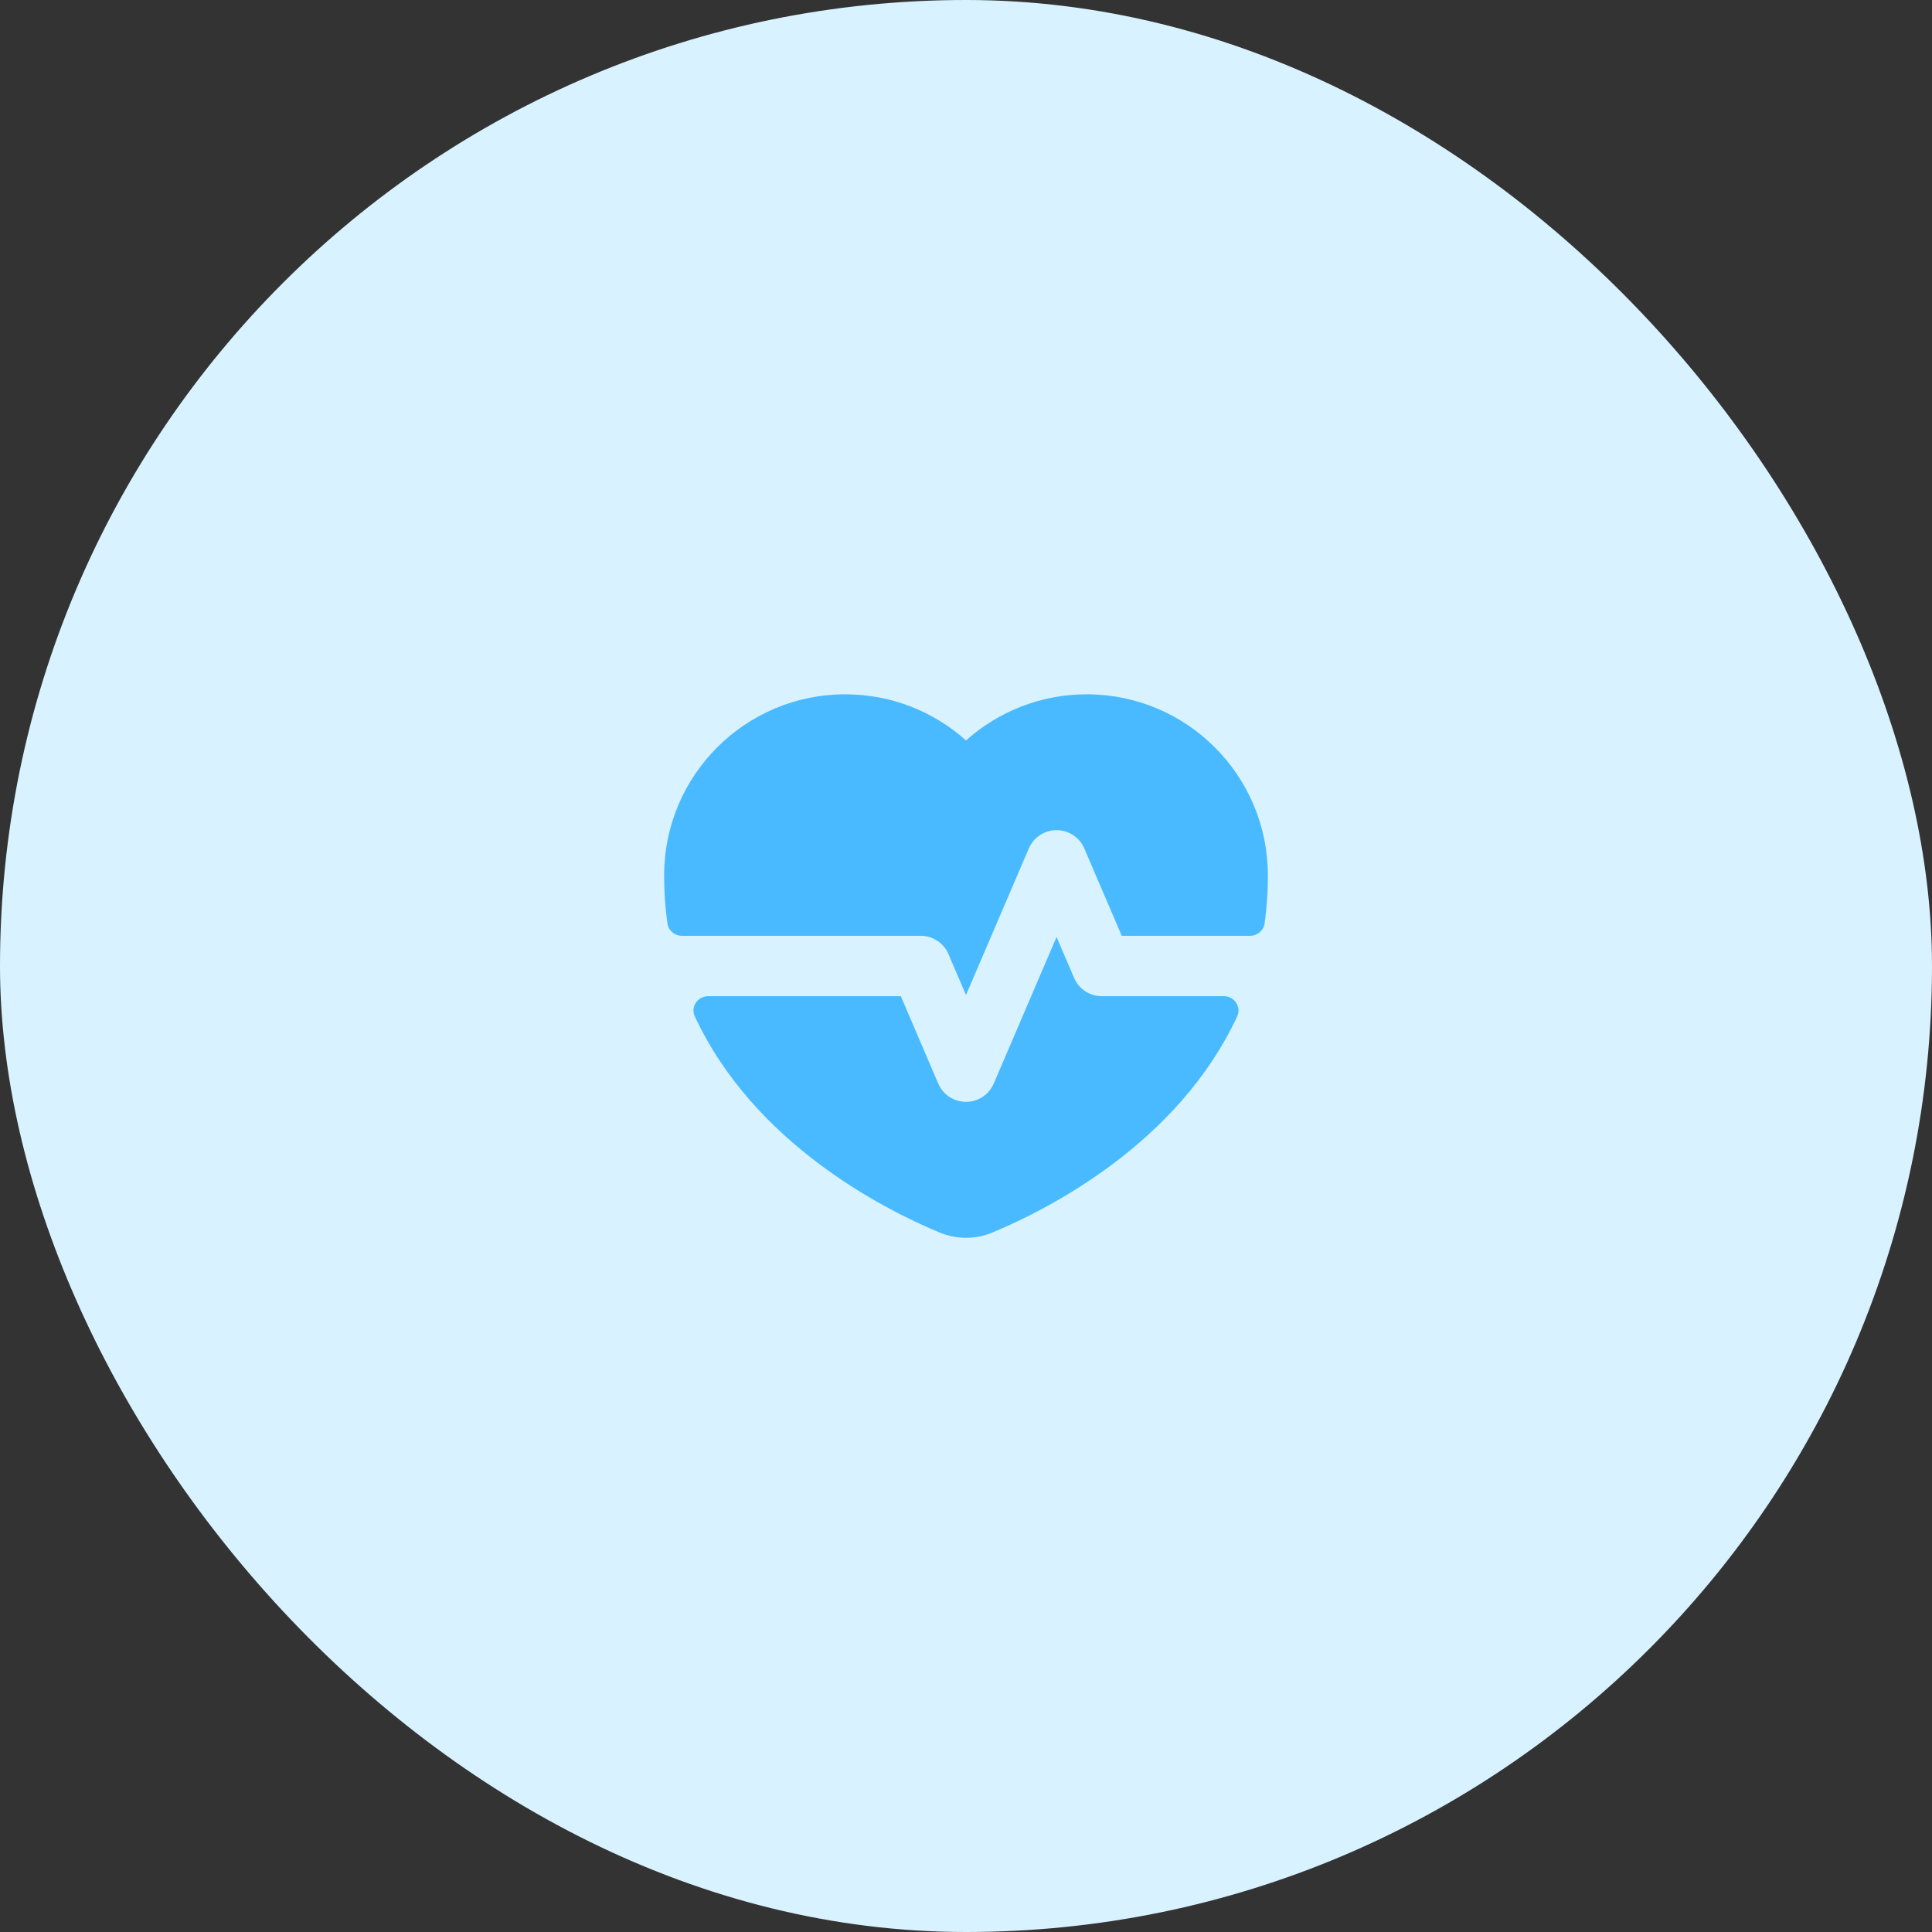
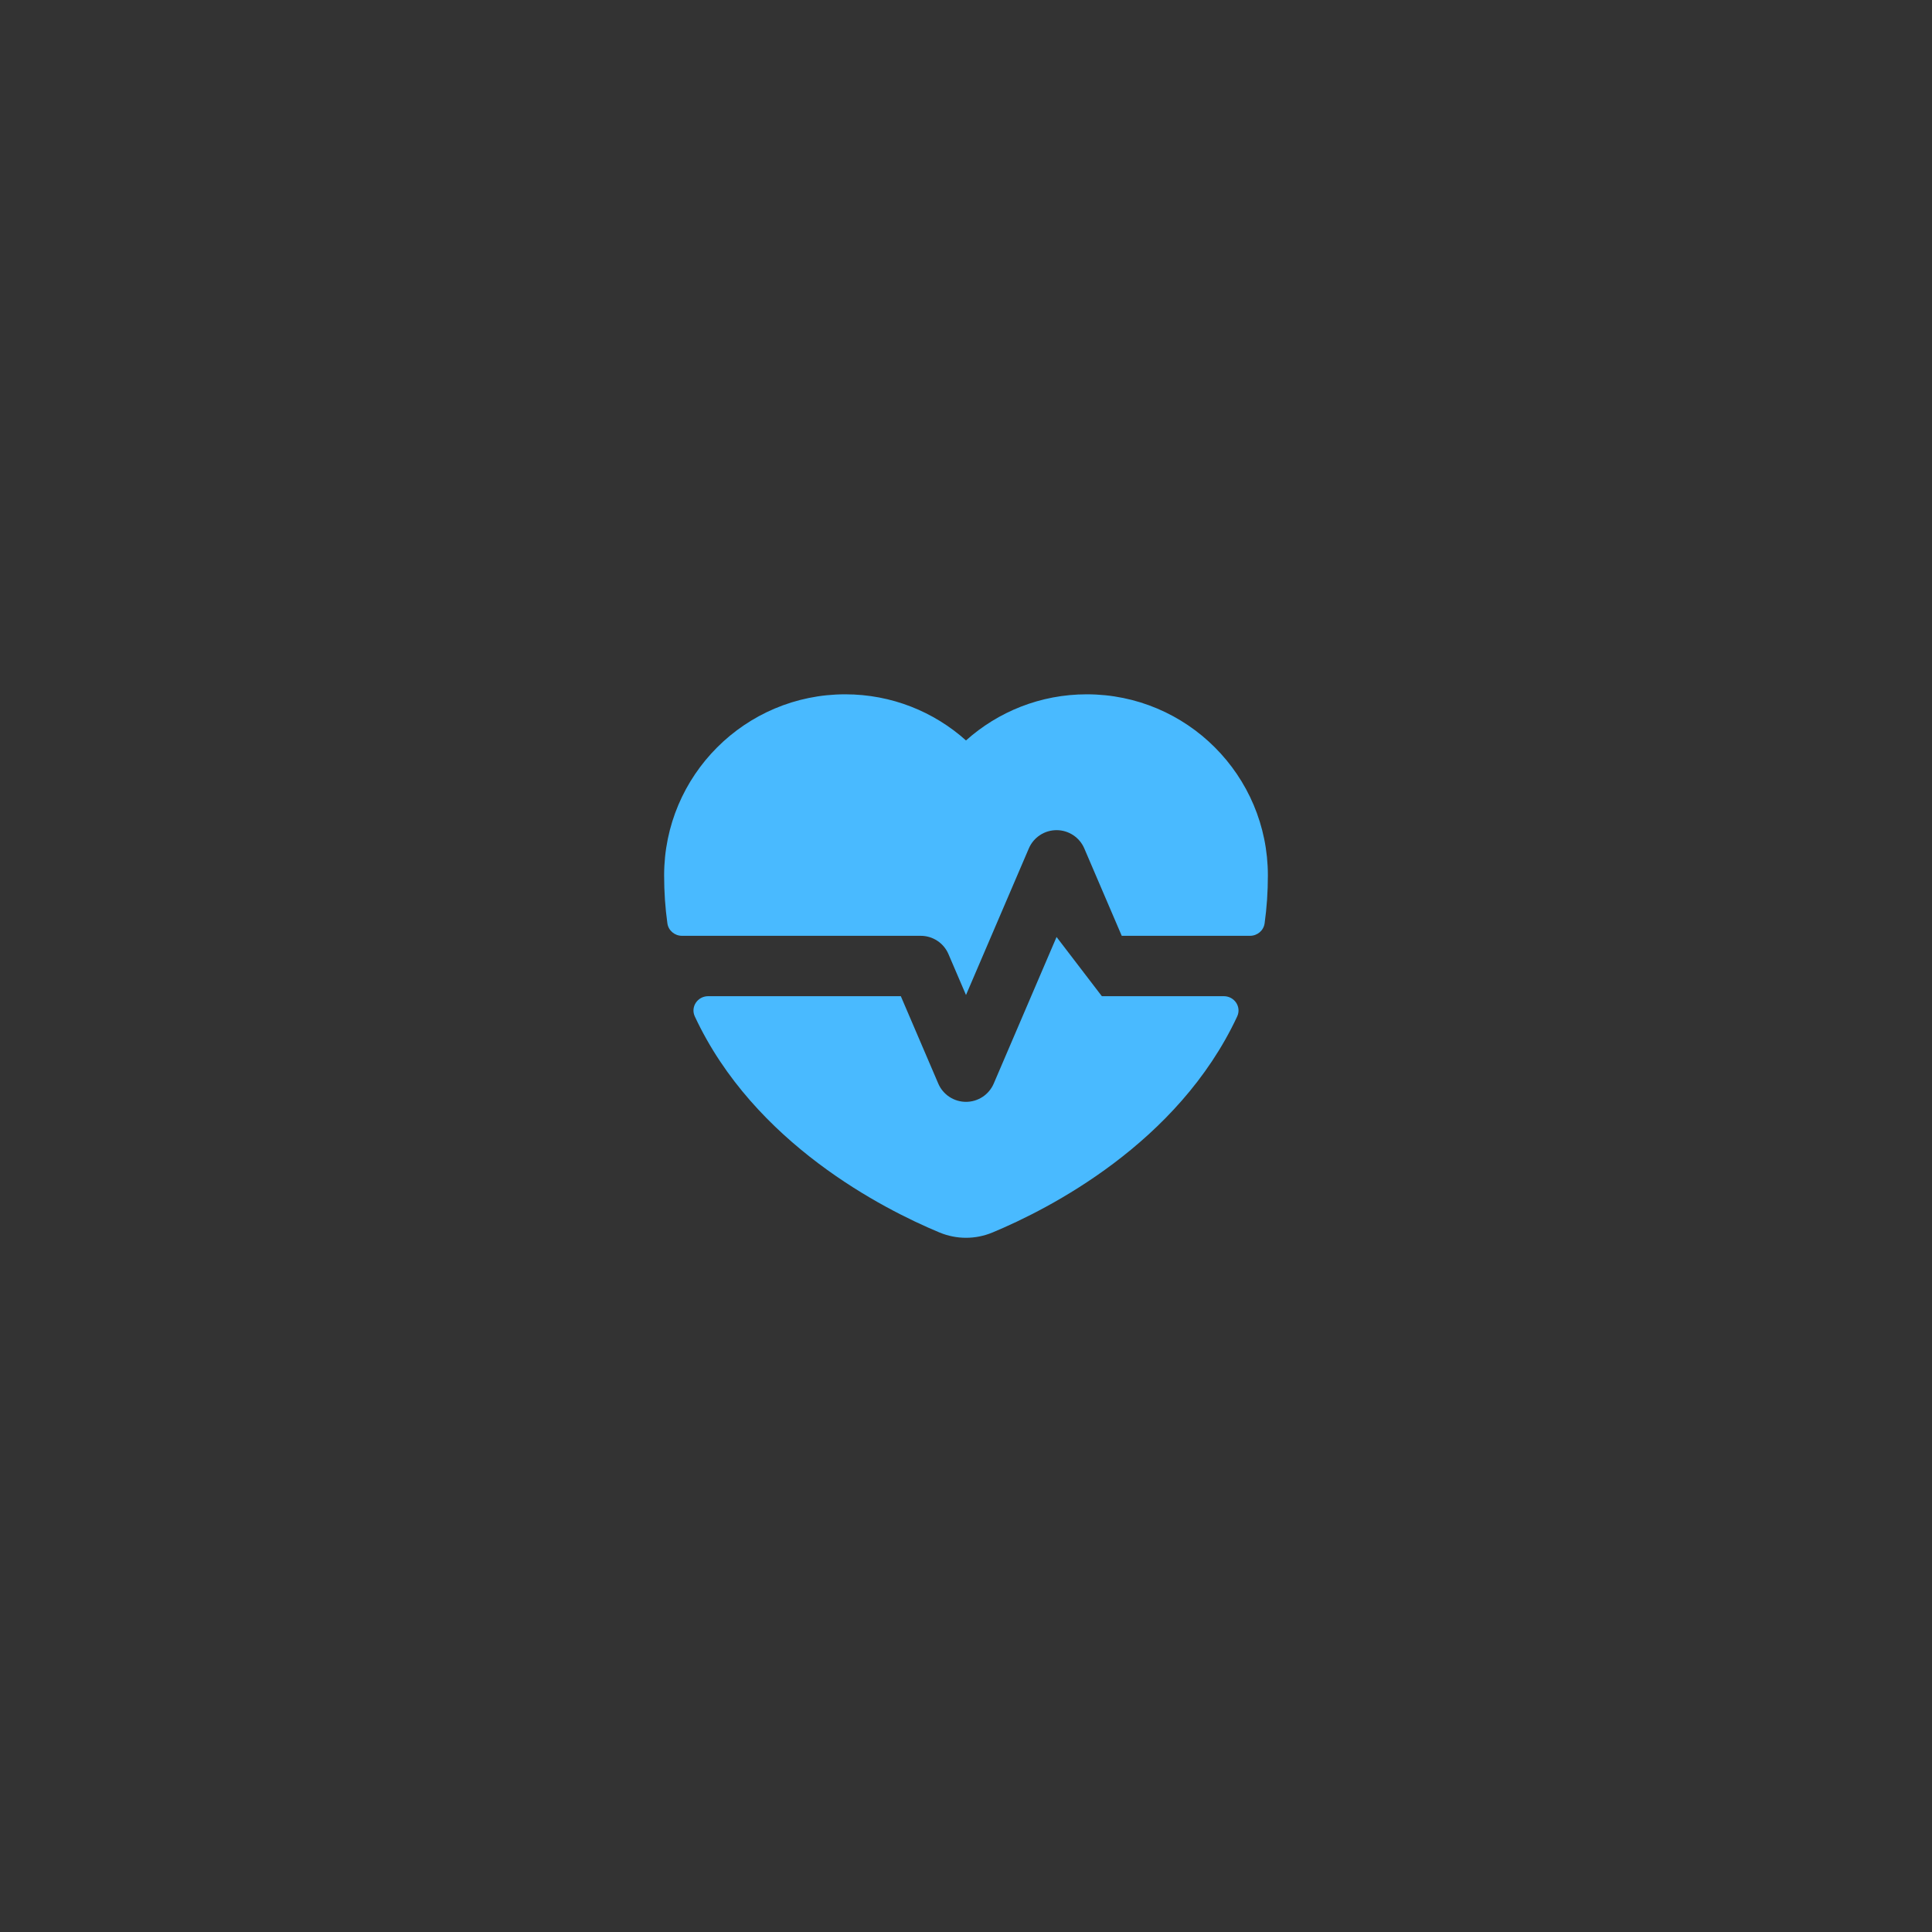
<svg xmlns="http://www.w3.org/2000/svg" width="64" height="64" viewBox="0 0 64 64" fill="none">
  <rect x="0" y="0" width="64" height="64" fill="#333333" stroke="none" />
-   <rect width="64" height="64" rx="32" fill="#D8F3FF" />
-   <path fill-rule="evenodd" clip-rule="evenodd" d="M42 29C42 29.55 41.963 30.079 41.892 30.586C41.859 30.826 41.65 31 41.408 31H37.159L35.919 28.106C35.762 27.738 35.4 27.5 35 27.5C34.6 27.5 34.238 27.738 34.081 28.106L32 32.961L31.419 31.606C31.262 31.238 30.9 31 30.5 31H22.592C22.35 31 22.141 30.826 22.108 30.586C22.037 30.079 22 29.55 22 29C22 25.686 24.686 23 28 23C29.537 23 30.939 23.578 32 24.528C33.062 23.578 34.463 23 36 23C39.314 23 42 25.686 42 29ZM23.46 33C23.109 33 22.868 33.353 23.017 33.672C24.98 37.88 29.263 40.053 31.116 40.825C31.686 41.063 32.315 41.063 32.884 40.825C34.737 40.053 39.02 37.88 40.983 33.672C41.132 33.353 40.891 33 40.54 33H36.5C36.1 33 35.738 32.762 35.581 32.394L35 31.039L32.919 35.894C32.762 36.262 32.4 36.5 32 36.5C31.6 36.5 31.238 36.262 31.081 35.894L29.841 33H23.46Z" fill="#49BAFF" />
+   <path fill-rule="evenodd" clip-rule="evenodd" d="M42 29C42 29.55 41.963 30.079 41.892 30.586C41.859 30.826 41.65 31 41.408 31H37.159L35.919 28.106C35.762 27.738 35.4 27.5 35 27.5C34.6 27.5 34.238 27.738 34.081 28.106L32 32.961L31.419 31.606C31.262 31.238 30.9 31 30.5 31H22.592C22.35 31 22.141 30.826 22.108 30.586C22.037 30.079 22 29.55 22 29C22 25.686 24.686 23 28 23C29.537 23 30.939 23.578 32 24.528C33.062 23.578 34.463 23 36 23C39.314 23 42 25.686 42 29ZM23.46 33C23.109 33 22.868 33.353 23.017 33.672C24.98 37.88 29.263 40.053 31.116 40.825C31.686 41.063 32.315 41.063 32.884 40.825C34.737 40.053 39.02 37.88 40.983 33.672C41.132 33.353 40.891 33 40.54 33H36.5L35 31.039L32.919 35.894C32.762 36.262 32.4 36.5 32 36.5C31.6 36.5 31.238 36.262 31.081 35.894L29.841 33H23.46Z" fill="#49BAFF" />
</svg>